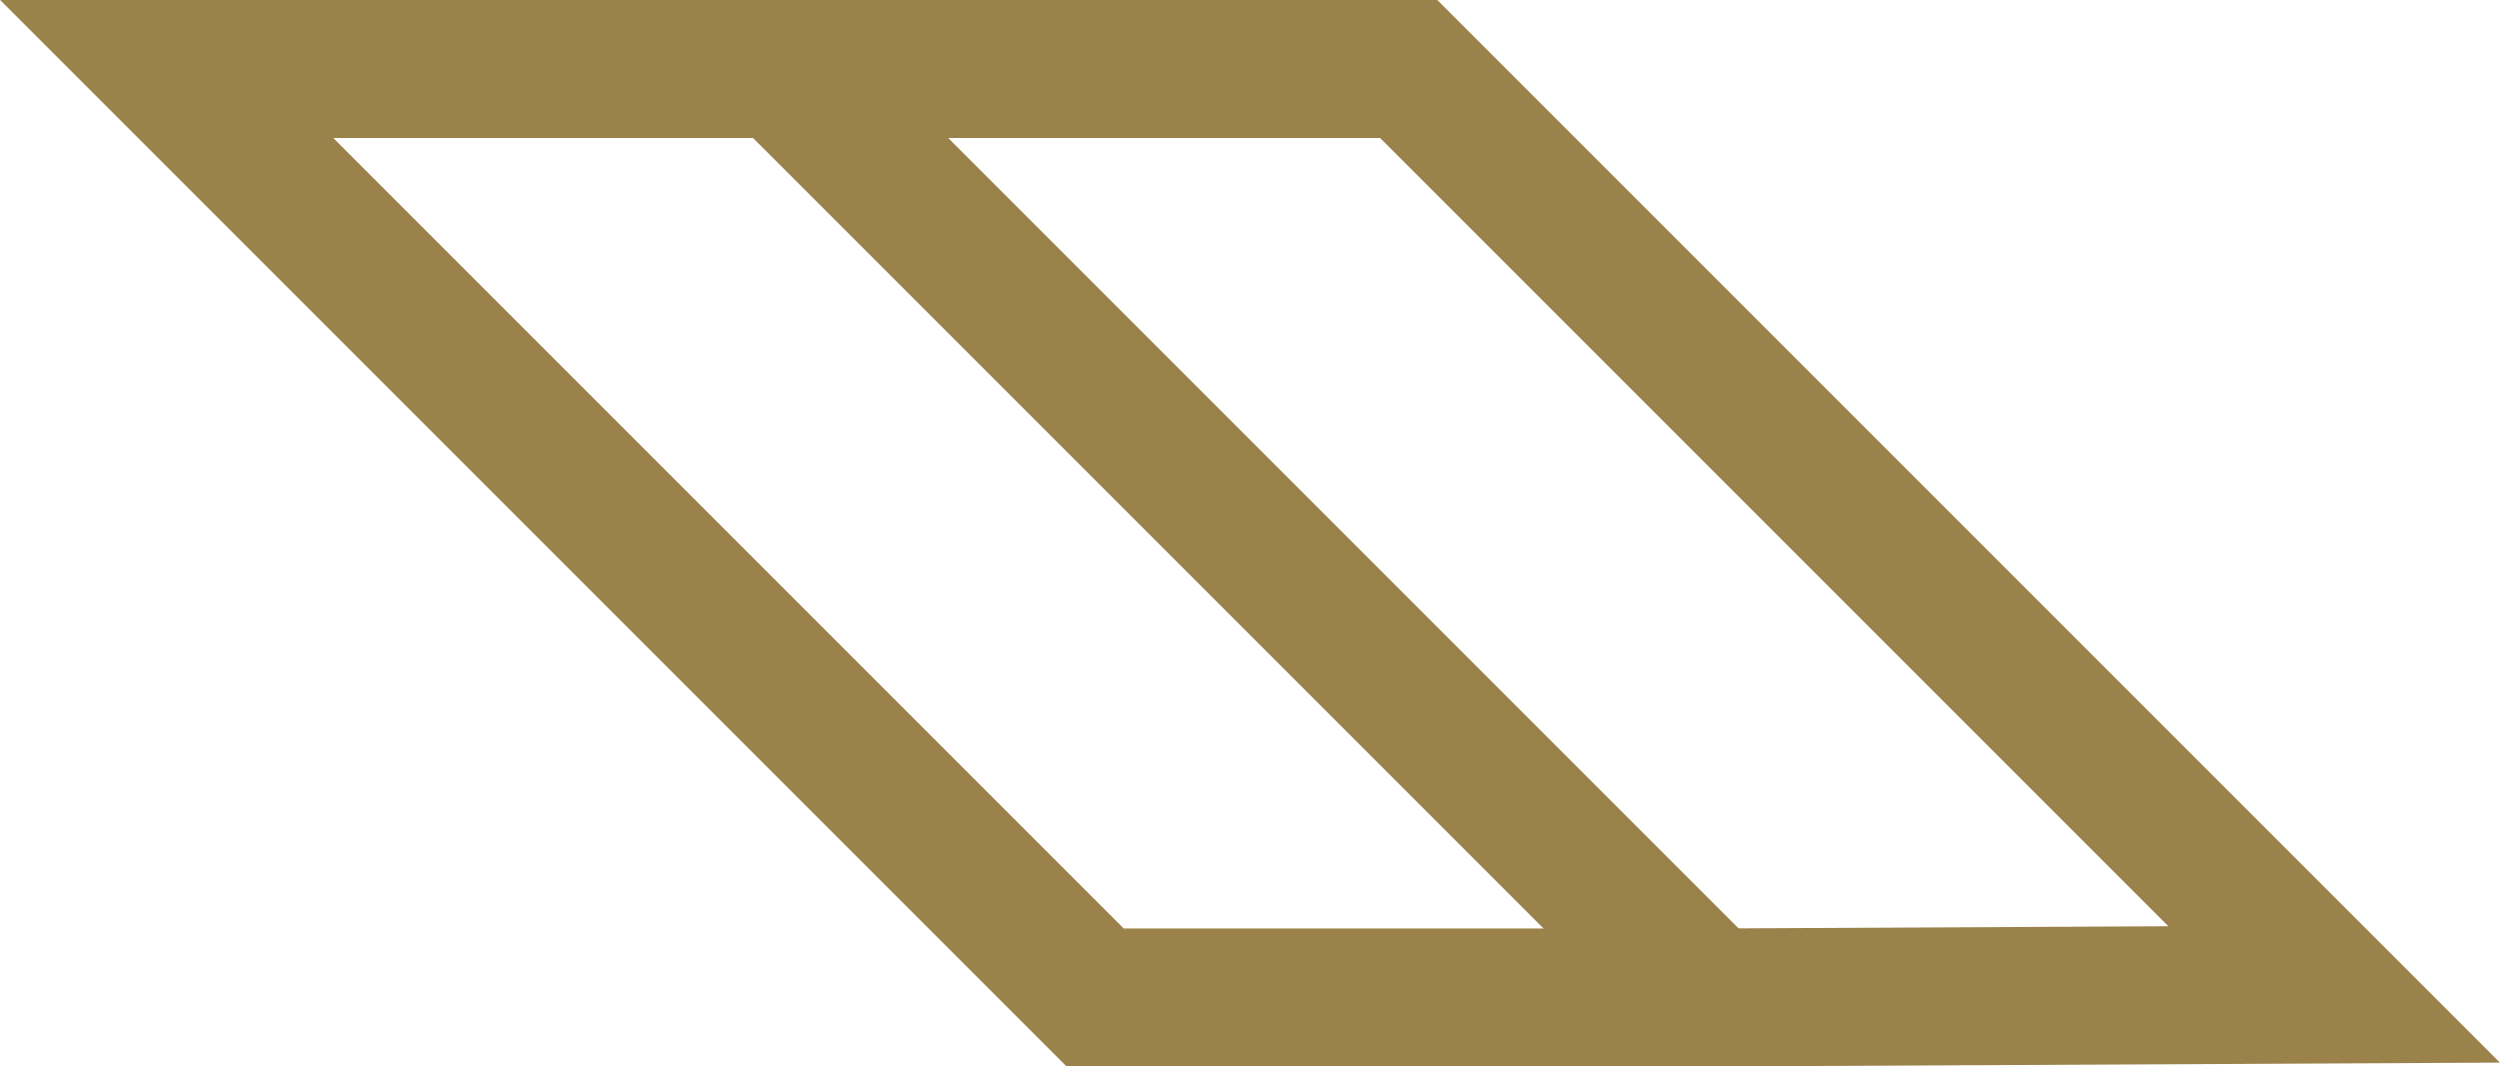
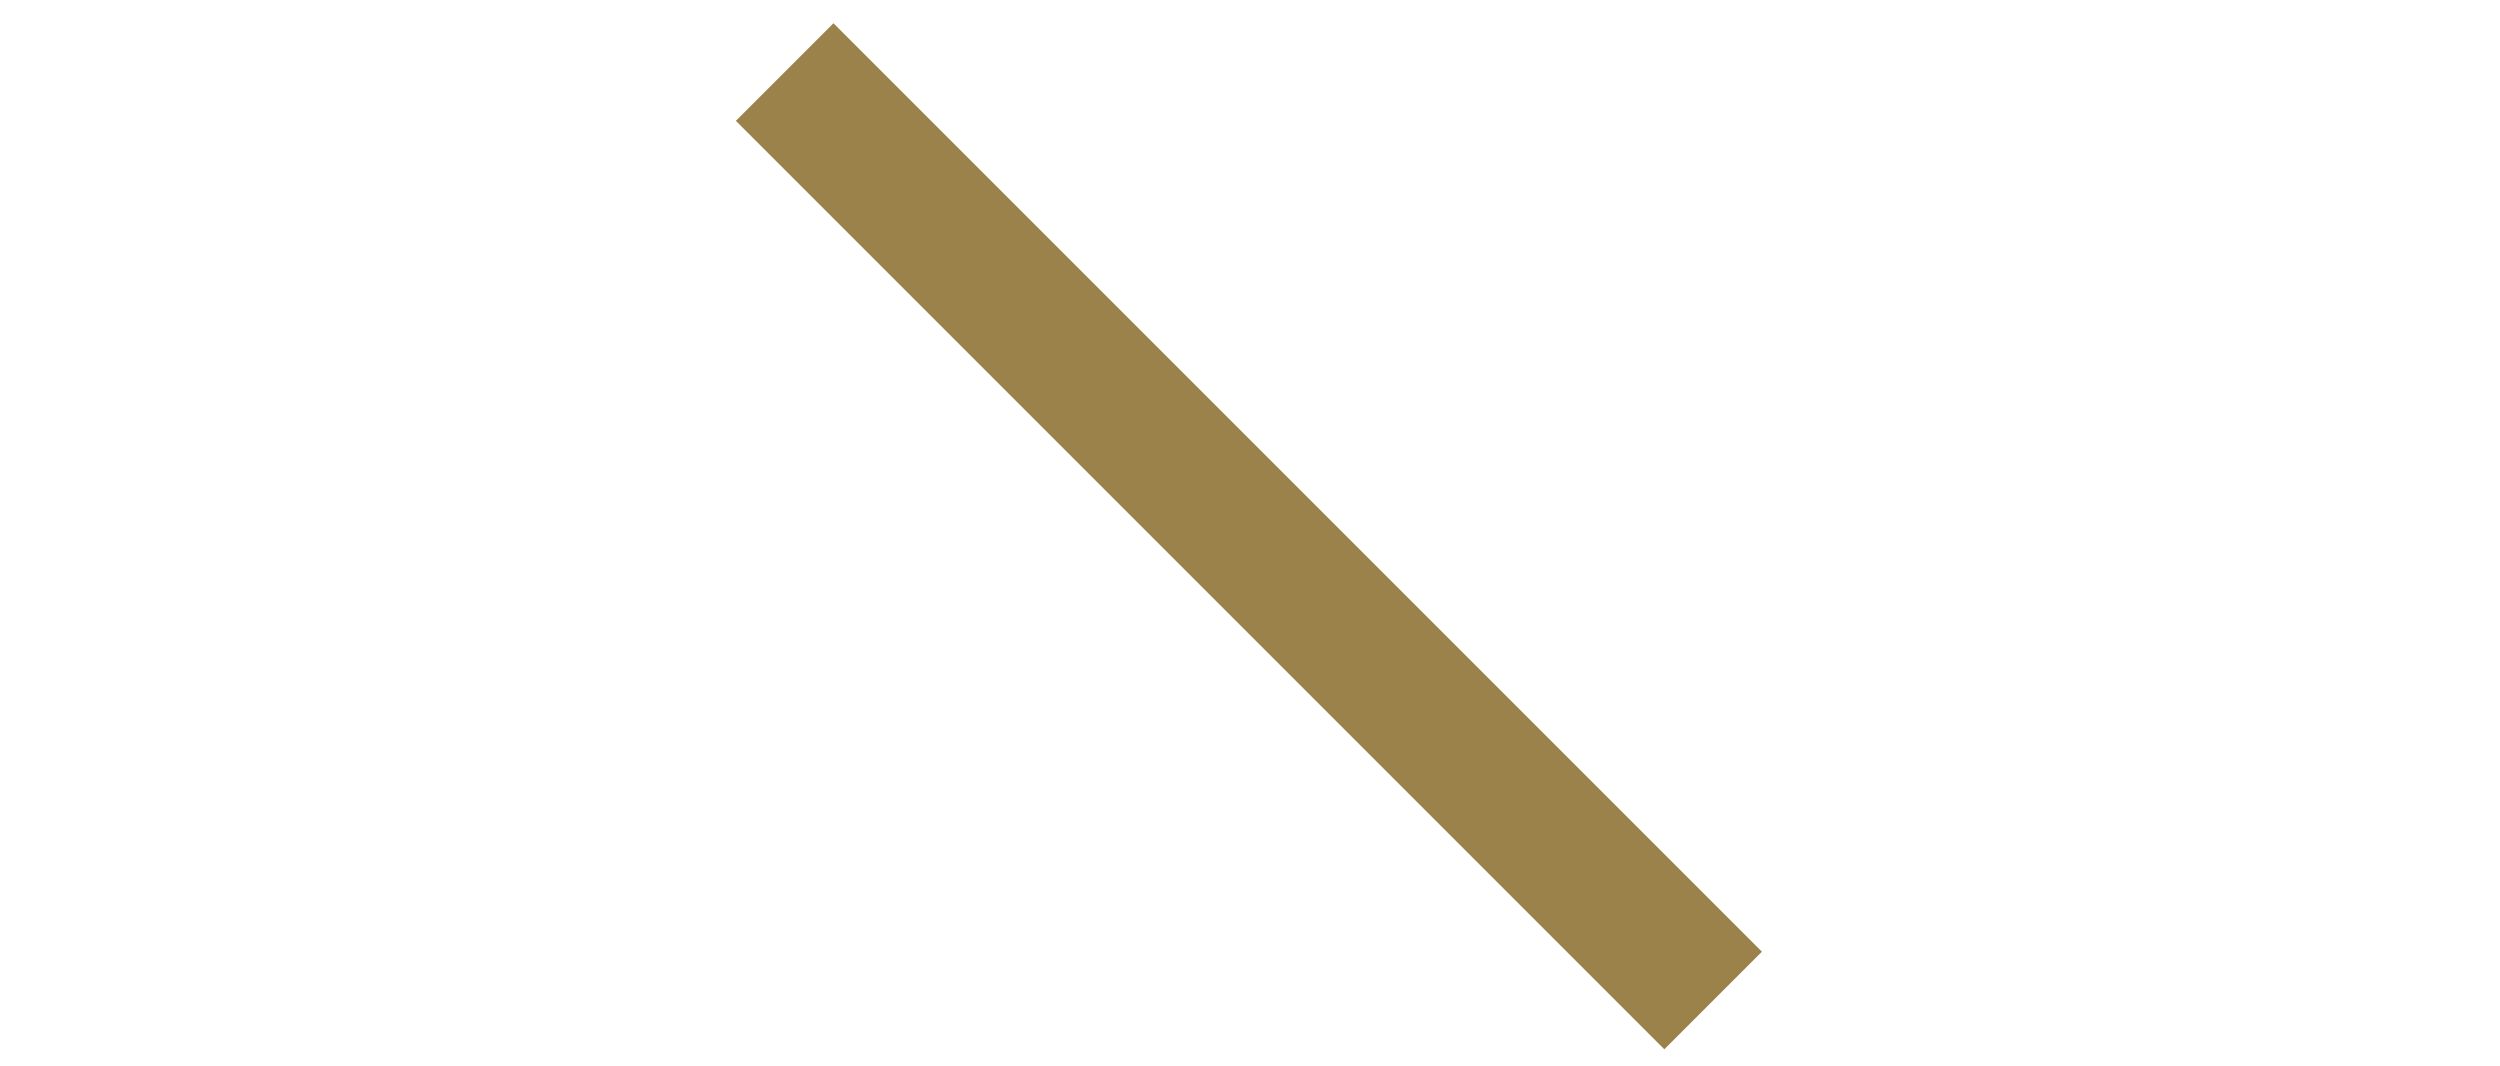
<svg xmlns="http://www.w3.org/2000/svg" id="b" width="90.58" height="38.64" viewBox="0 0 90.58 38.64">
  <g id="c">
-     <polygon points="39.68 36.14 6.04 2.5 28.54 2.5 51.04 2.5 84.57 36.03 62.18 36.14 39.68 36.14" fill="none" stroke="#9b824b" stroke-linecap="round" stroke-miterlimit="10" stroke-width="5" />
    <line x1="28.43" y1="2.61" x2="62.07" y2="36.25" fill="none" stroke="#9b824b" stroke-miterlimit="10" stroke-width="5" />
  </g>
</svg>